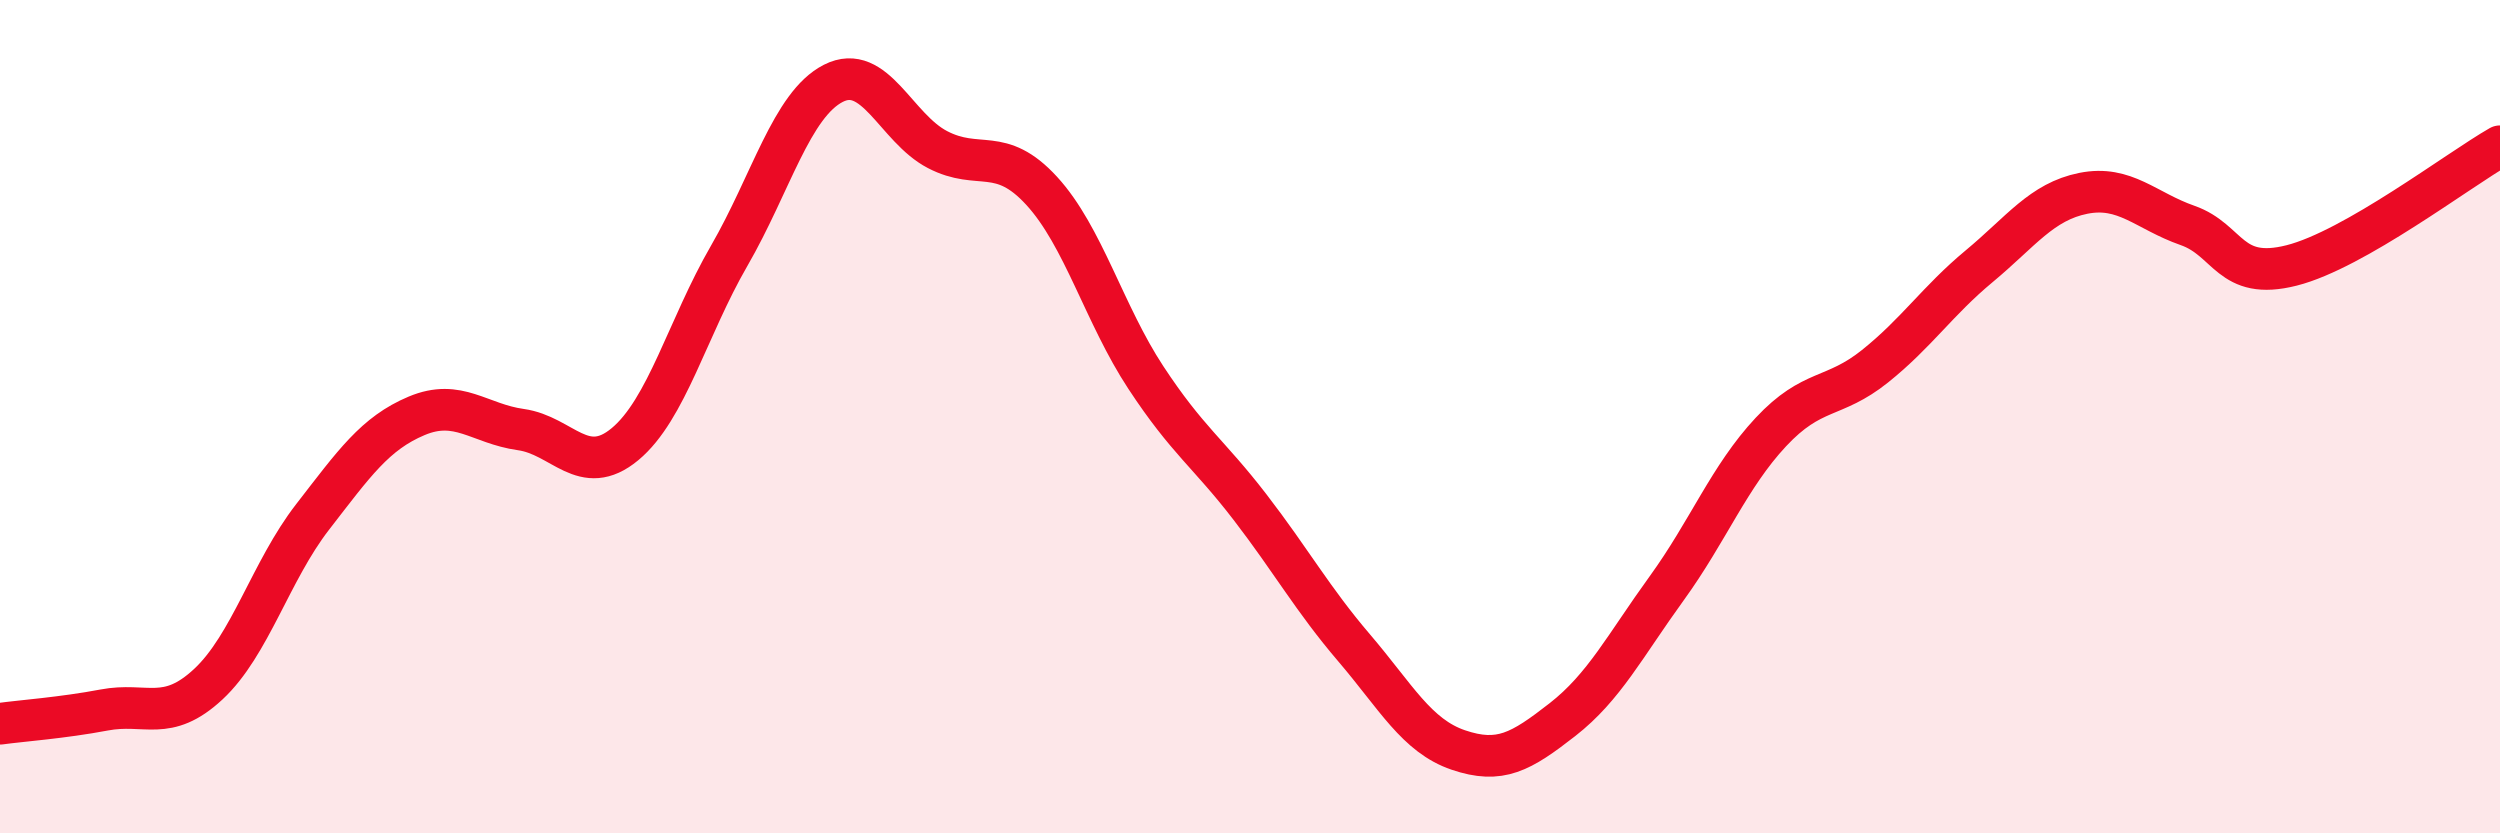
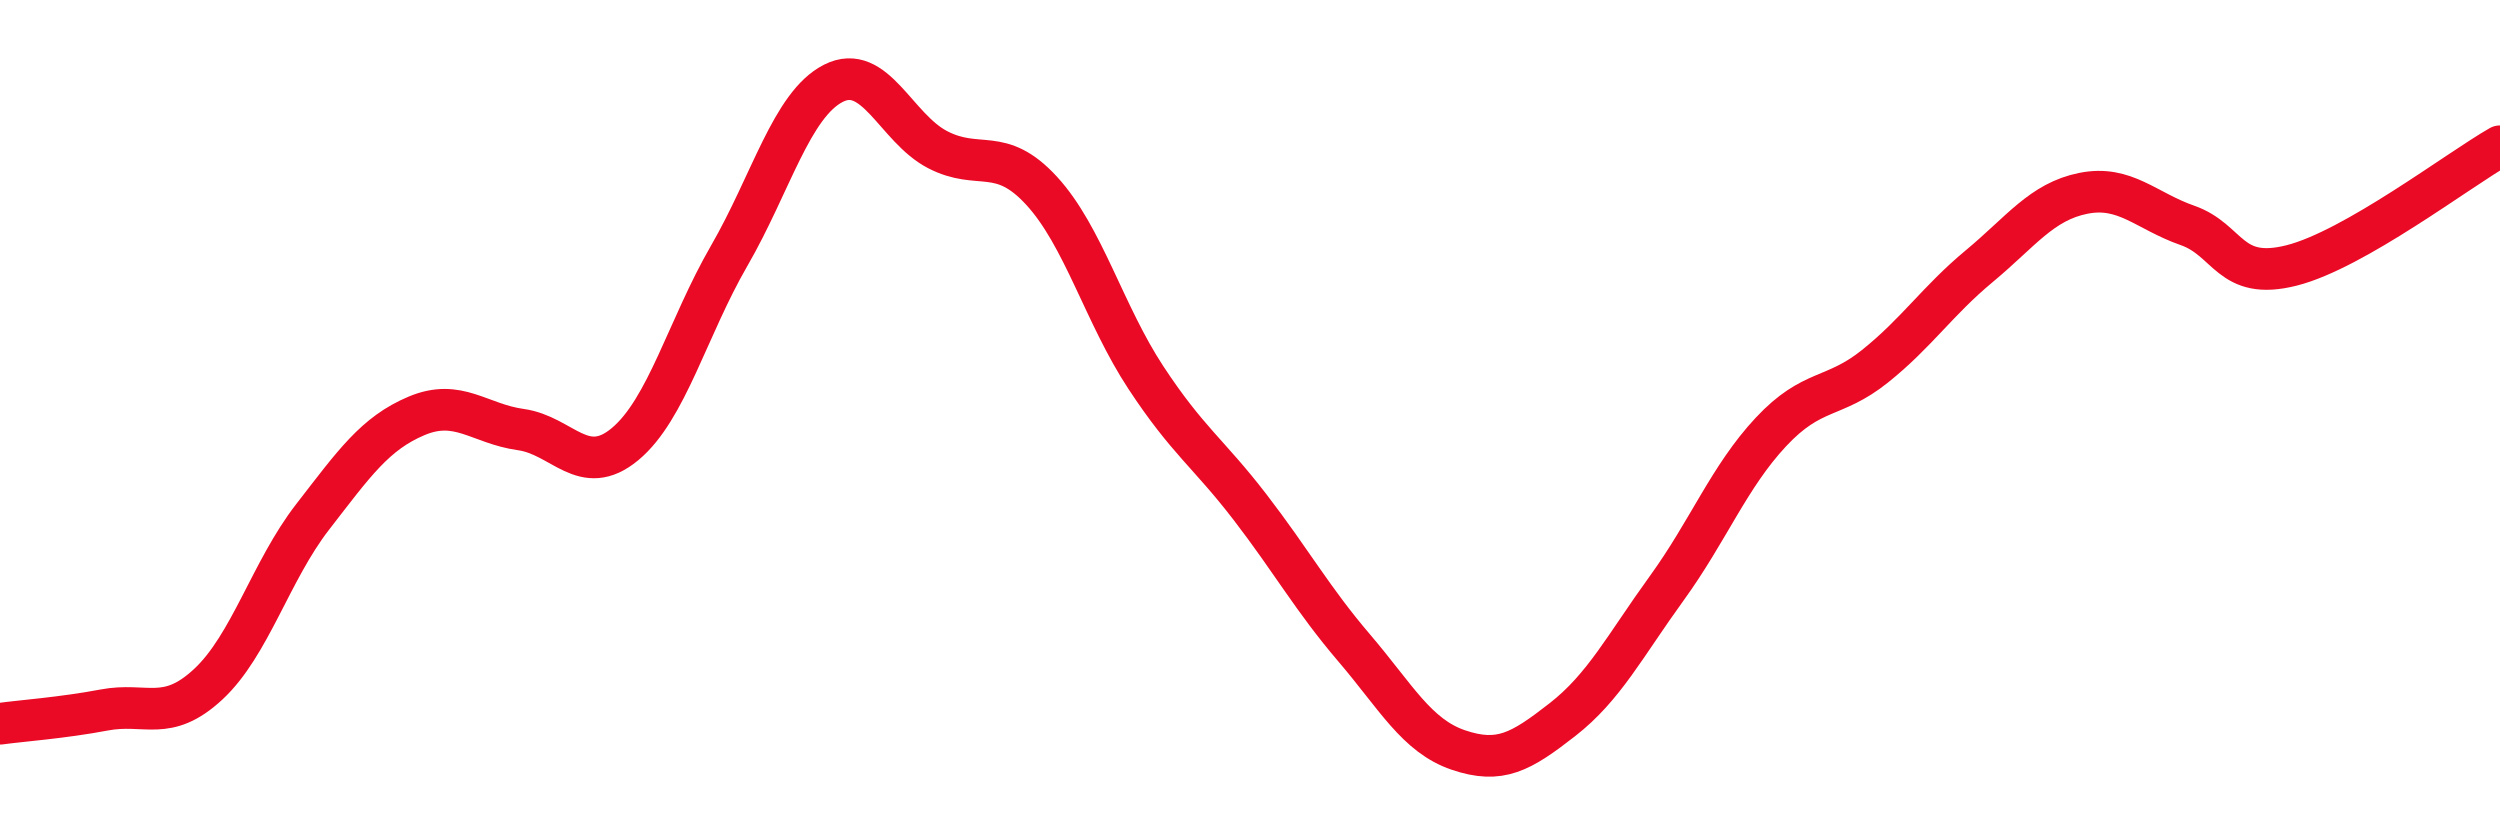
<svg xmlns="http://www.w3.org/2000/svg" width="60" height="20" viewBox="0 0 60 20">
-   <path d="M 0,17.37 C 0.5,17.3 1.5,17.23 2.5,17.04 C 3.5,16.85 4,17.35 5,16.42 C 6,15.49 6.5,13.7 7.5,12.41 C 8.5,11.12 9,10.4 10,9.98 C 11,9.56 11.5,10.17 12.5,10.31 C 13.5,10.45 14,11.49 15,10.66 C 16,9.83 16.5,7.87 17.5,6.14 C 18.5,4.41 19,2.51 20,2 C 21,1.49 21.5,3.07 22.5,3.59 C 23.5,4.11 24,3.49 25,4.58 C 26,5.67 26.5,7.54 27.5,9.06 C 28.5,10.58 29,10.87 30,12.17 C 31,13.47 31.5,14.38 32.5,15.55 C 33.5,16.72 34,17.66 35,18 C 36,18.34 36.5,18.05 37.5,17.27 C 38.5,16.49 39,15.5 40,14.12 C 41,12.74 41.5,11.44 42.5,10.37 C 43.5,9.3 44,9.59 45,8.79 C 46,7.99 46.5,7.22 47.5,6.39 C 48.5,5.56 49,4.84 50,4.64 C 51,4.44 51.5,5.06 52.5,5.41 C 53.5,5.76 53.5,6.75 55,6.37 C 56.5,5.99 59,4.08 60,3.51L60 20L0 20Z" fill="#EB0A25" opacity="0.1" stroke-linecap="round" stroke-linejoin="round" />
  <path d="M 0,17.37 C 0.5,17.3 1.5,17.23 2.5,17.04 C 3.5,16.85 4,17.35 5,16.42 C 6,15.49 6.5,13.7 7.5,12.41 C 8.5,11.12 9,10.4 10,9.98 C 11,9.56 11.5,10.17 12.5,10.31 C 13.5,10.45 14,11.49 15,10.66 C 16,9.83 16.5,7.87 17.5,6.14 C 18.5,4.41 19,2.51 20,2 C 21,1.49 21.5,3.07 22.5,3.59 C 23.5,4.11 24,3.49 25,4.58 C 26,5.67 26.5,7.54 27.5,9.06 C 28.5,10.58 29,10.87 30,12.17 C 31,13.47 31.5,14.38 32.5,15.55 C 33.5,16.72 34,17.66 35,18 C 36,18.34 36.5,18.05 37.5,17.27 C 38.5,16.49 39,15.5 40,14.12 C 41,12.74 41.5,11.44 42.5,10.37 C 43.5,9.3 44,9.59 45,8.79 C 46,7.99 46.5,7.22 47.5,6.39 C 48.5,5.56 49,4.84 50,4.64 C 51,4.44 51.5,5.06 52.5,5.41 C 53.5,5.76 53.5,6.75 55,6.37 C 56.5,5.99 59,4.08 60,3.51" stroke="#EB0A25" stroke-width="1" fill="none" stroke-linecap="round" stroke-linejoin="round" />
</svg>